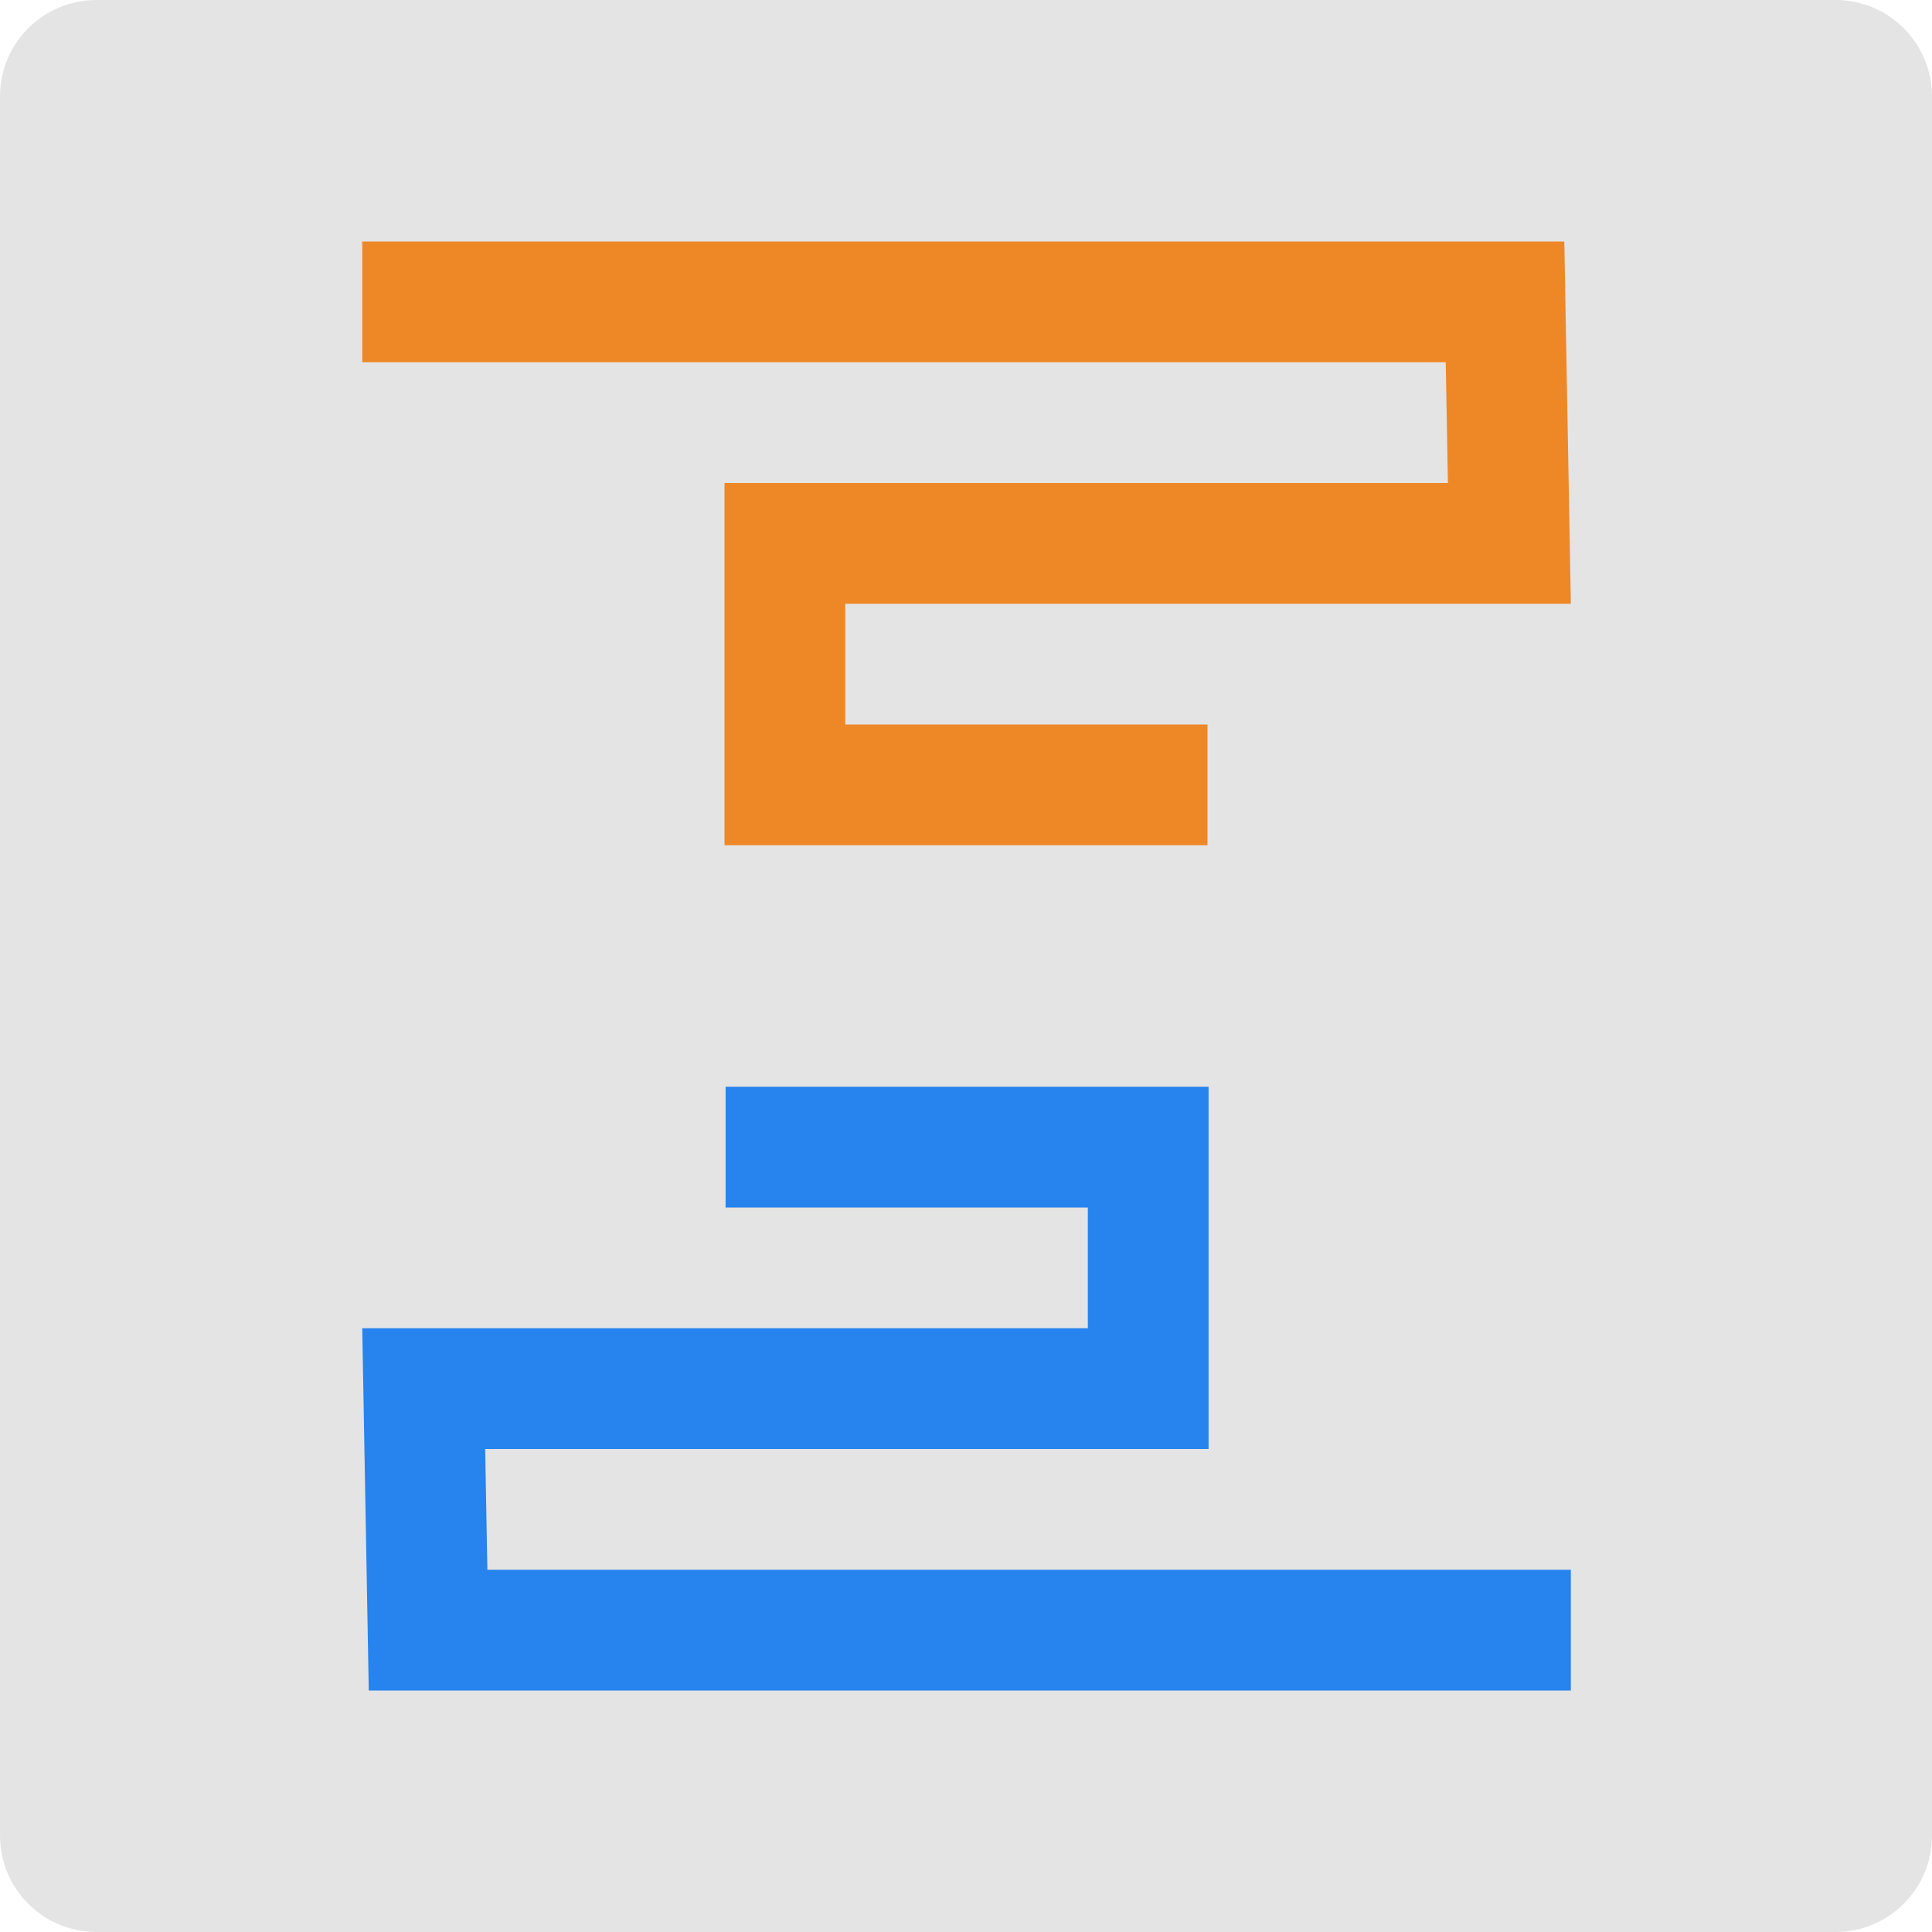
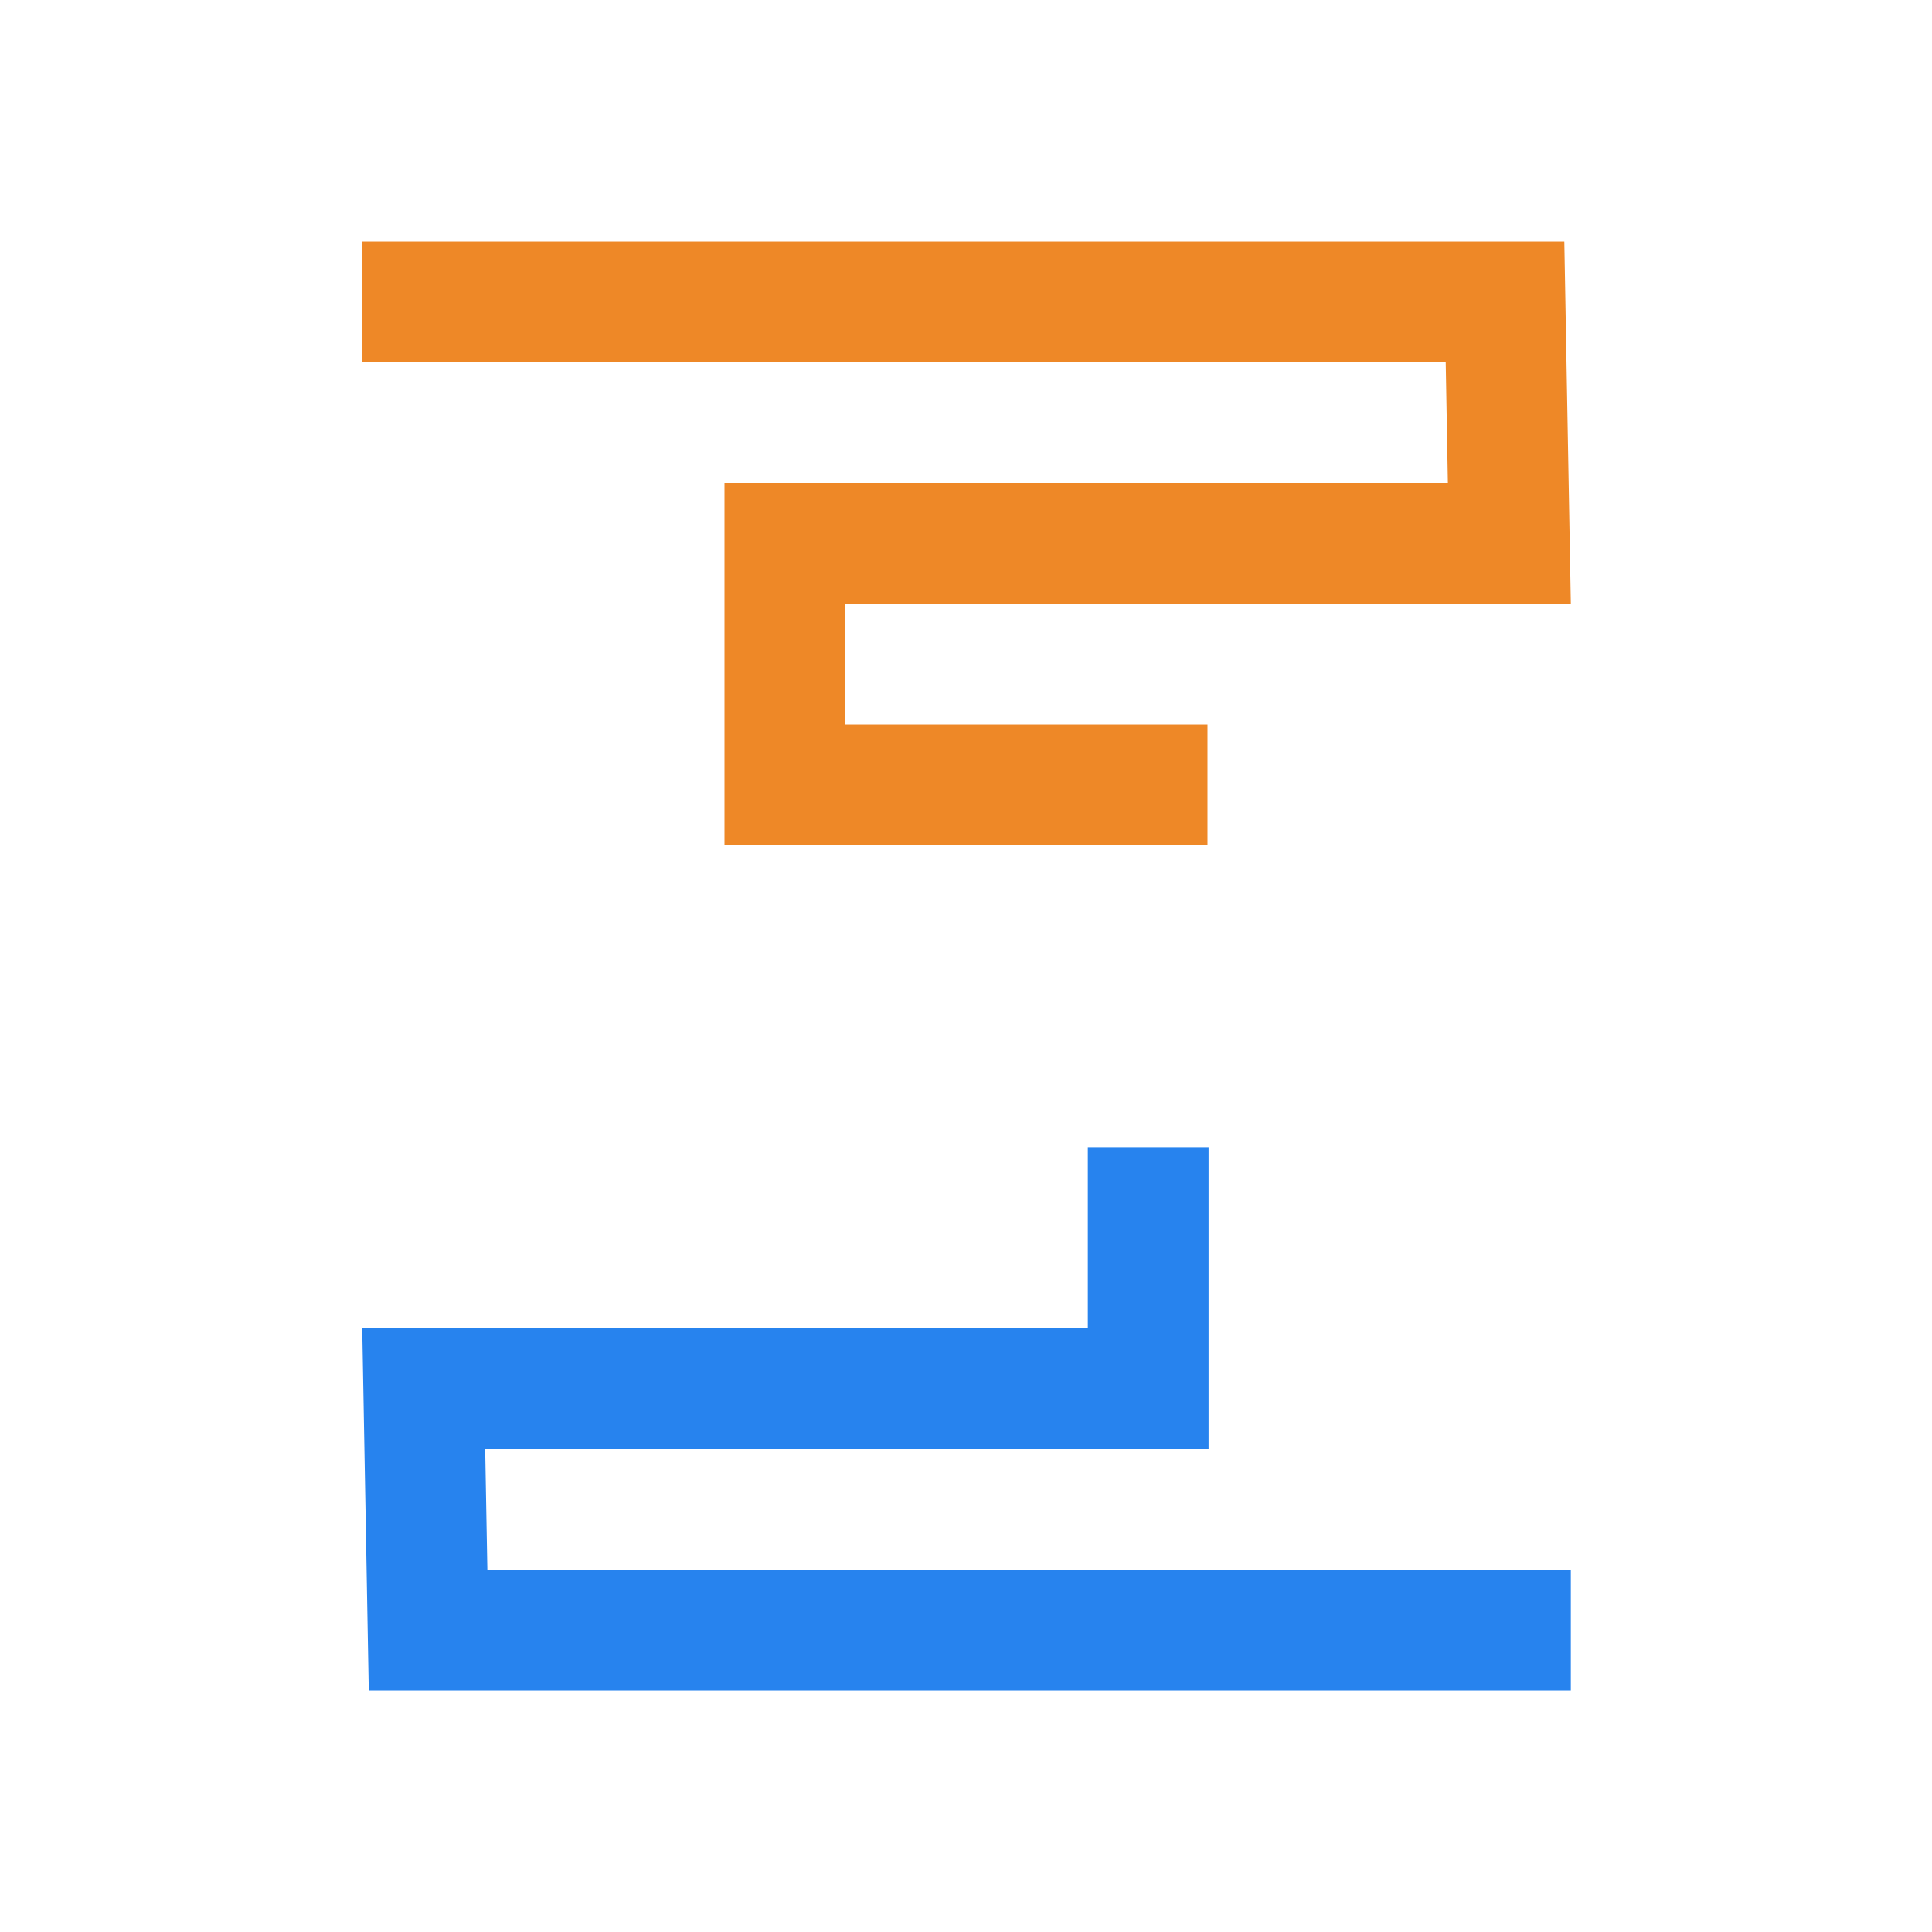
<svg xmlns="http://www.w3.org/2000/svg" width="16" height="16" version="1">
-   <path fill="#e4e4e4" d="m16 15.2v-14.4c0-0.443-0.357-0.8-0.8-0.8h-14.4c-0.443 0-0.8 0.357-0.8 0.8v14.4c0 0.443 0.357 0.8 0.8 0.8h14.4c0.443 0 0.8-0.357 0.8-0.8z" />
  <path fill="none" stroke="#ee8827" d="m3 2.5h9.464l0.036 2h-6v2h3.5" />
-   <path fill="none" stroke="#2783ee" d="m13.009 13.5h-9.464l-0.036-2h6v-2h-3.5" />
+   <path fill="none" stroke="#2783ee" d="m13.009 13.5h-9.464l-0.036-2h6v-2" />
</svg>